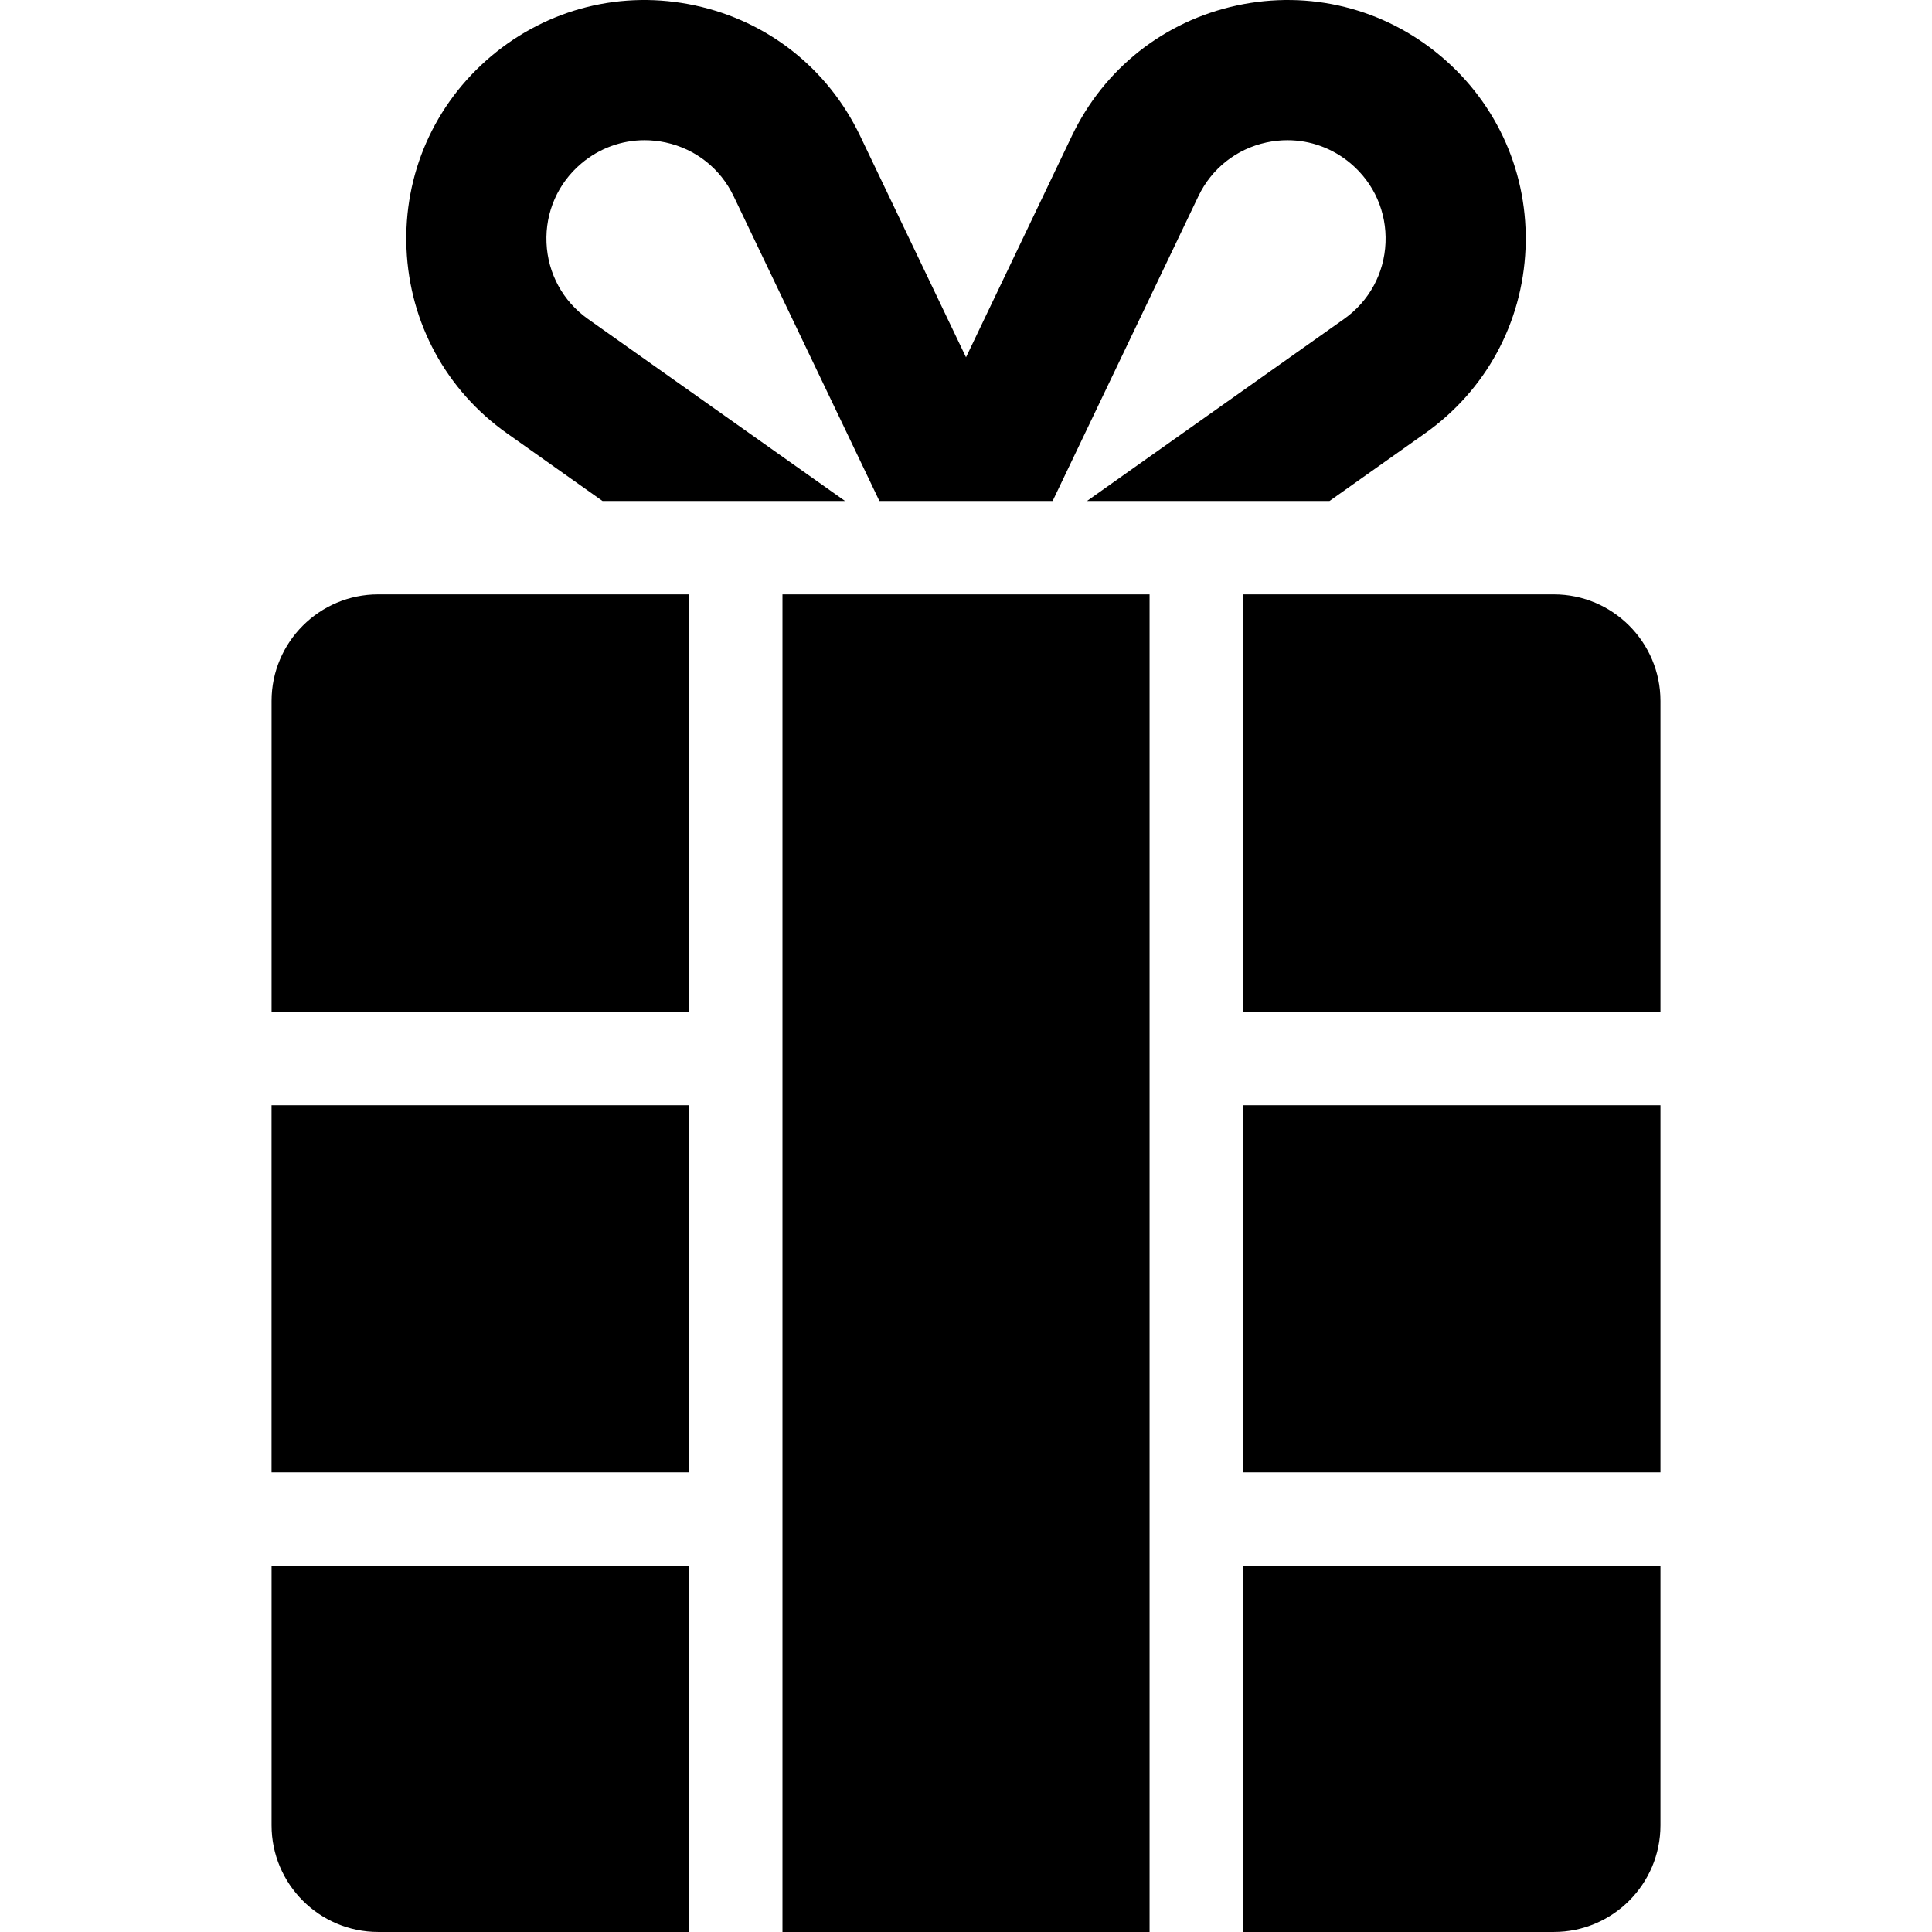
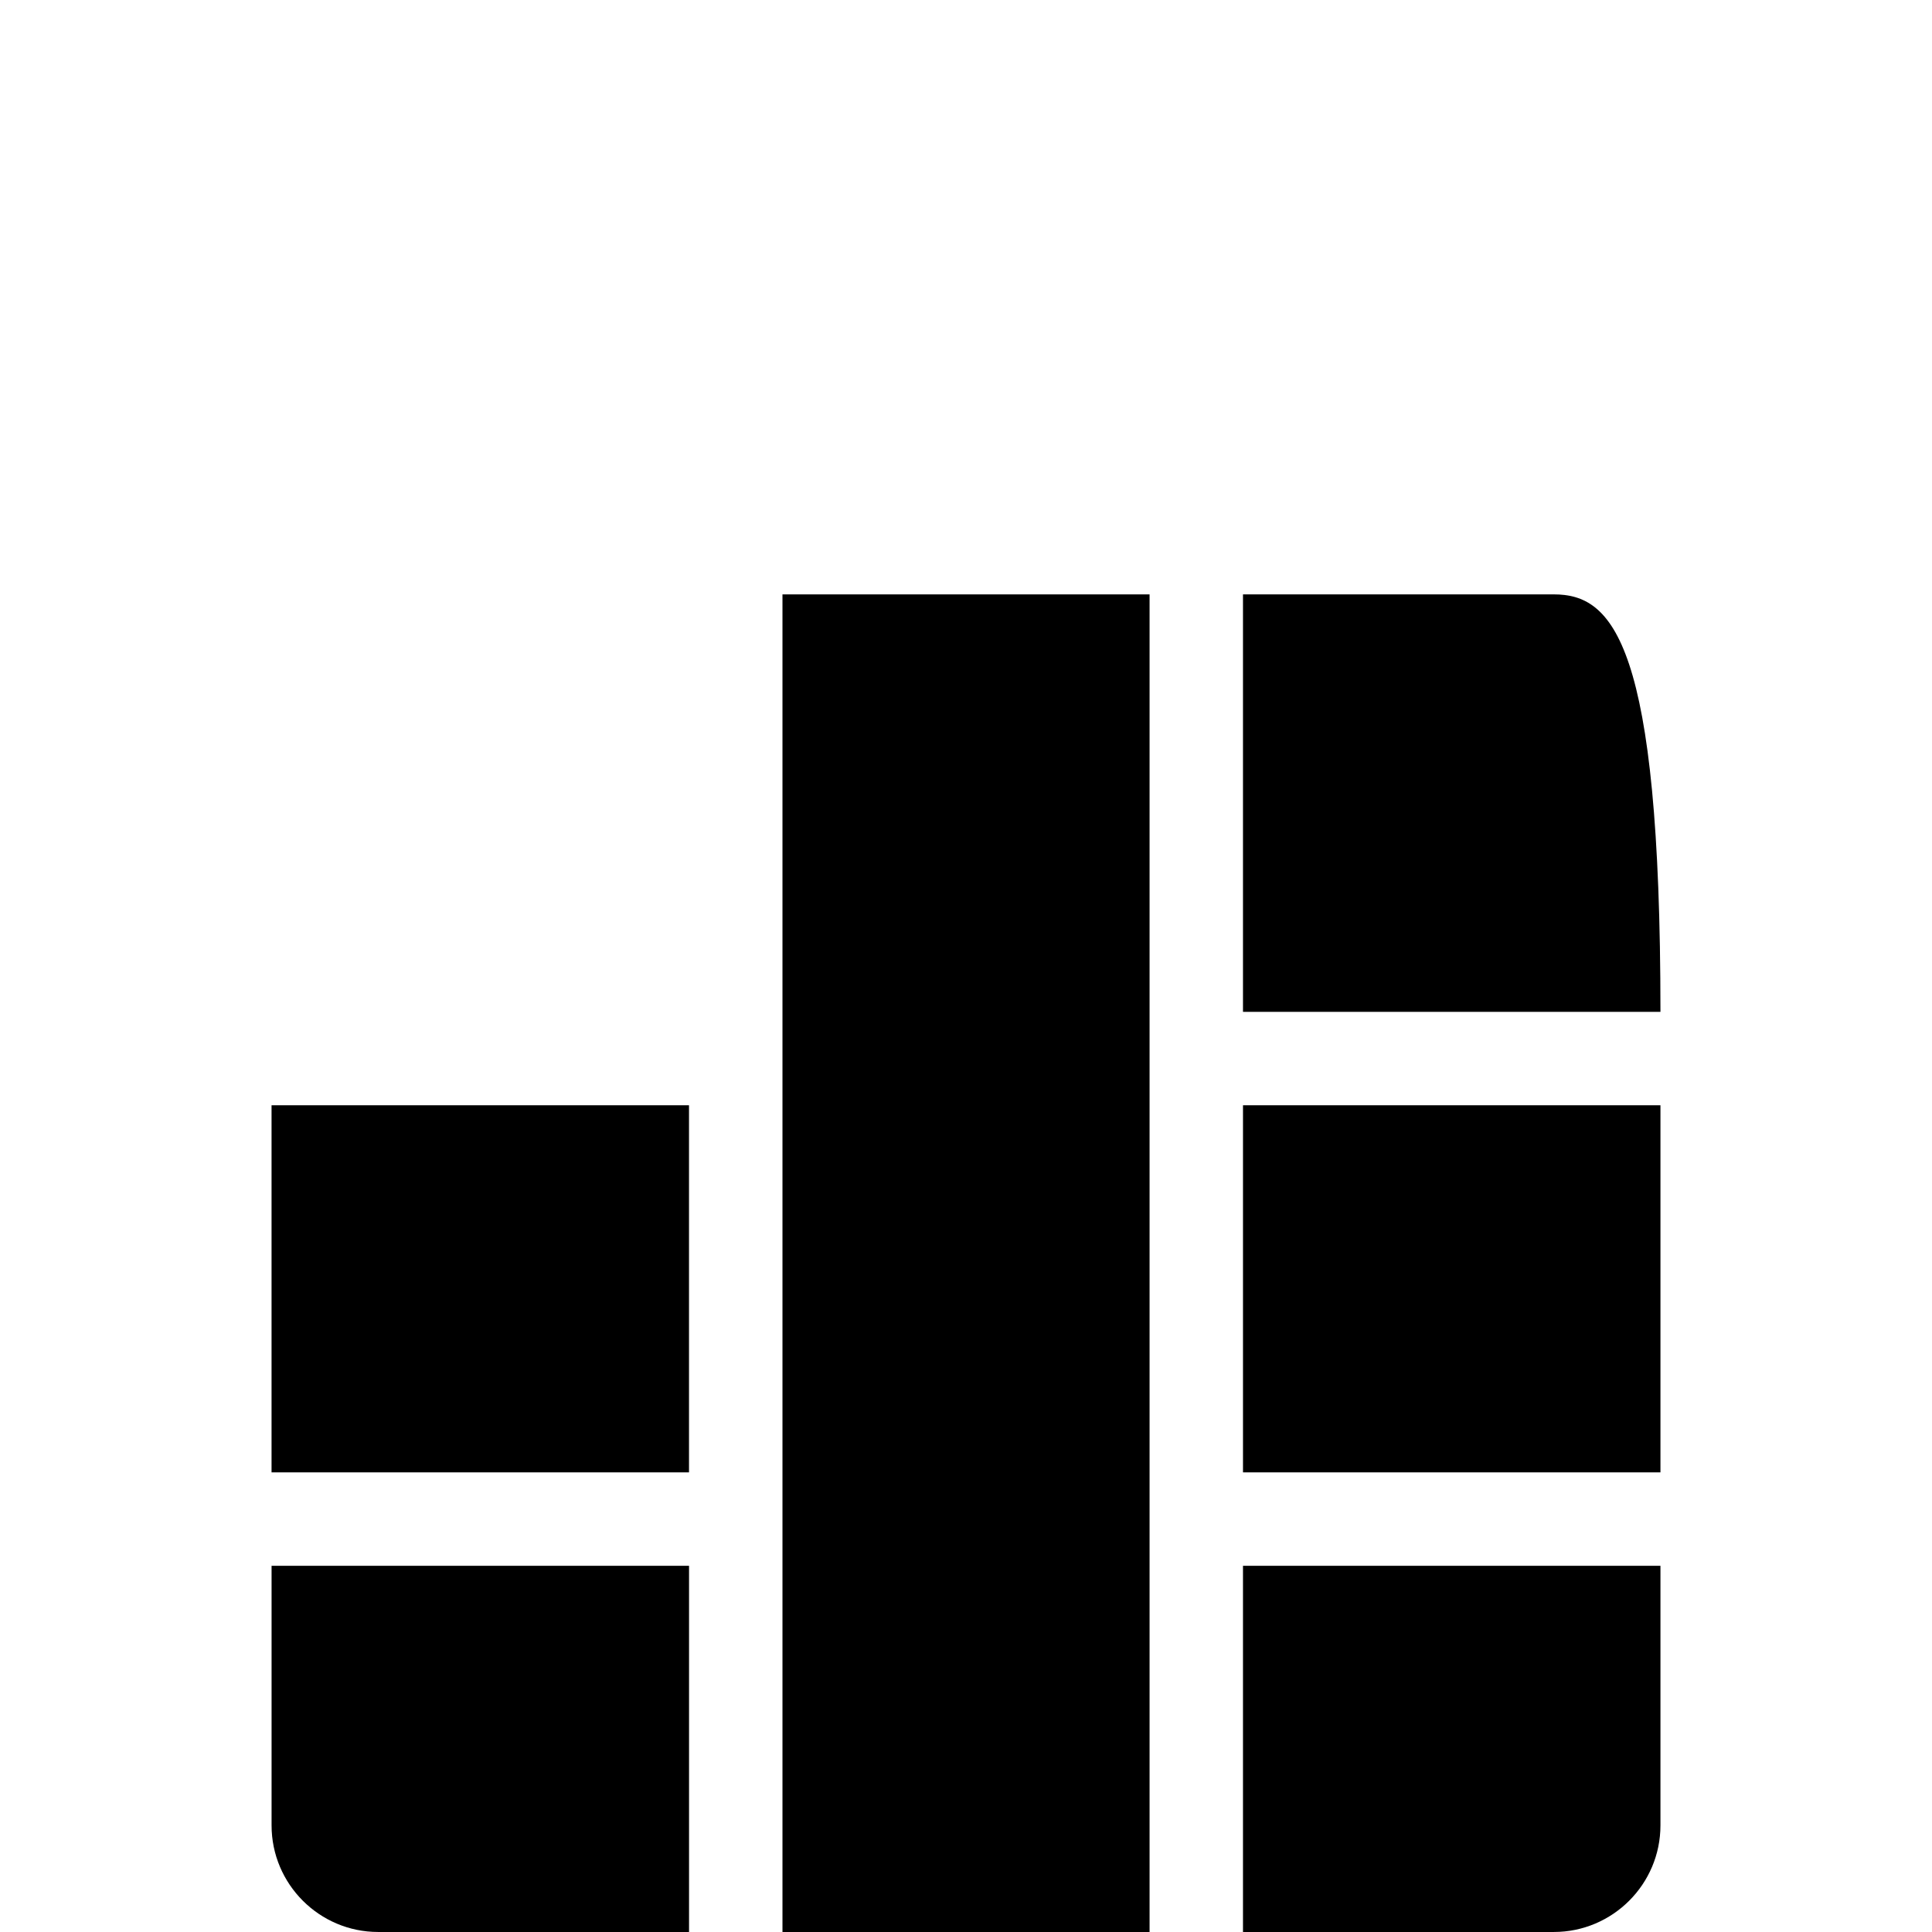
<svg xmlns="http://www.w3.org/2000/svg" version="1.1" id="Layer_1" x="0px" y="0px" viewBox="0 0 512.006 512.006" style="enable-background:new 0 0 512.006 512.006;" xml:space="preserve">
  <g>
    <g>
      <g>
-         <path d="M381.865,14.909C366.786,2.198,347.08-2.707,327.804,1.443c-19.278,4.153-35.213,16.738-43.721,34.53l-28.077,58.715     l-28.079-58.716c-8.508-17.791-24.443-30.377-43.721-34.53c-19.278-4.151-38.984,0.755-54.061,13.466     c-15.078,12.711-23.248,31.3-22.416,51.004c0.831,19.704,10.539,37.538,26.634,48.933l25.306,17.916h35.316h28.951L155.82,84.536     c-6.64-4.7-10.646-12.06-10.989-20.189c-0.343-8.129,3.028-15.799,9.25-21.043c4.772-4.023,10.667-6.151,16.744-6.151     c1.846,0,3.707,0.197,5.561,0.595c7.953,1.713,14.528,6.906,18.039,14.246l38.624,80.768h45.915l38.625-80.768     c3.511-7.341,10.085-12.534,18.039-14.246c1.853-0.4,3.715-0.595,5.561-0.595c6.076,0,11.973,2.129,16.744,6.151     c6.22,5.244,9.592,12.914,9.25,21.043c-0.343,8.129-4.349,15.489-10.989,20.189l-68.119,48.226h28.954h35.316l25.305-17.916     c16.095-11.395,25.804-29.23,26.635-48.933C405.113,46.209,396.942,27.62,381.865,14.909z" />
        <polygon points="223.939,132.76 223.937,132.76 223.939,132.762    " />
      </g>
    </g>
  </g>
  <g>
    <g>
-       <path d="M100.221,157.519c-15.578,0-28.25,12.674-28.25,28.25v82.384h110.634V157.519H100.221z" />
-     </g>
+       </g>
  </g>
  <g>
    <g>
      <path d="M329.407,414.955v97.046h82.384c15.578,0,28.25-12.674,28.25-28.25v-68.796H329.407z" />
    </g>
  </g>
  <g>
    <g>
      <path d="M71.971,414.955v68.796c0,15.576,12.672,28.25,28.25,28.25h82.384v0v-97.046H71.971z" />
    </g>
  </g>
  <g>
    <g>
-       <path d="M411.791,157.519h-82.384v110.634h110.634v-82.384C440.041,170.193,427.369,157.519,411.791,157.519z" />
+       <path d="M411.791,157.519h-82.384v110.634h110.634C440.041,170.193,427.369,157.519,411.791,157.519z" />
    </g>
  </g>
  <g>
    <g>
      <rect x="71.965" y="292.911" width="110.63" height="97.286" />
    </g>
  </g>
  <g>
    <g>
      <rect x="329.41" y="292.911" width="110.63" height="97.286" />
    </g>
  </g>
  <g>
    <g>
      <rect x="207.366" y="157.523" width="97.286" height="354.483" />
    </g>
  </g>
  <g>
</g>
  <g>
</g>
  <g>
</g>
  <g>
</g>
  <g>
</g>
  <g>
</g>
  <g>
</g>
  <g>
</g>
  <g>
</g>
  <g>
</g>
  <g>
</g>
  <g>
</g>
  <g>
</g>
  <g>
</g>
  <g>
</g>
</svg>